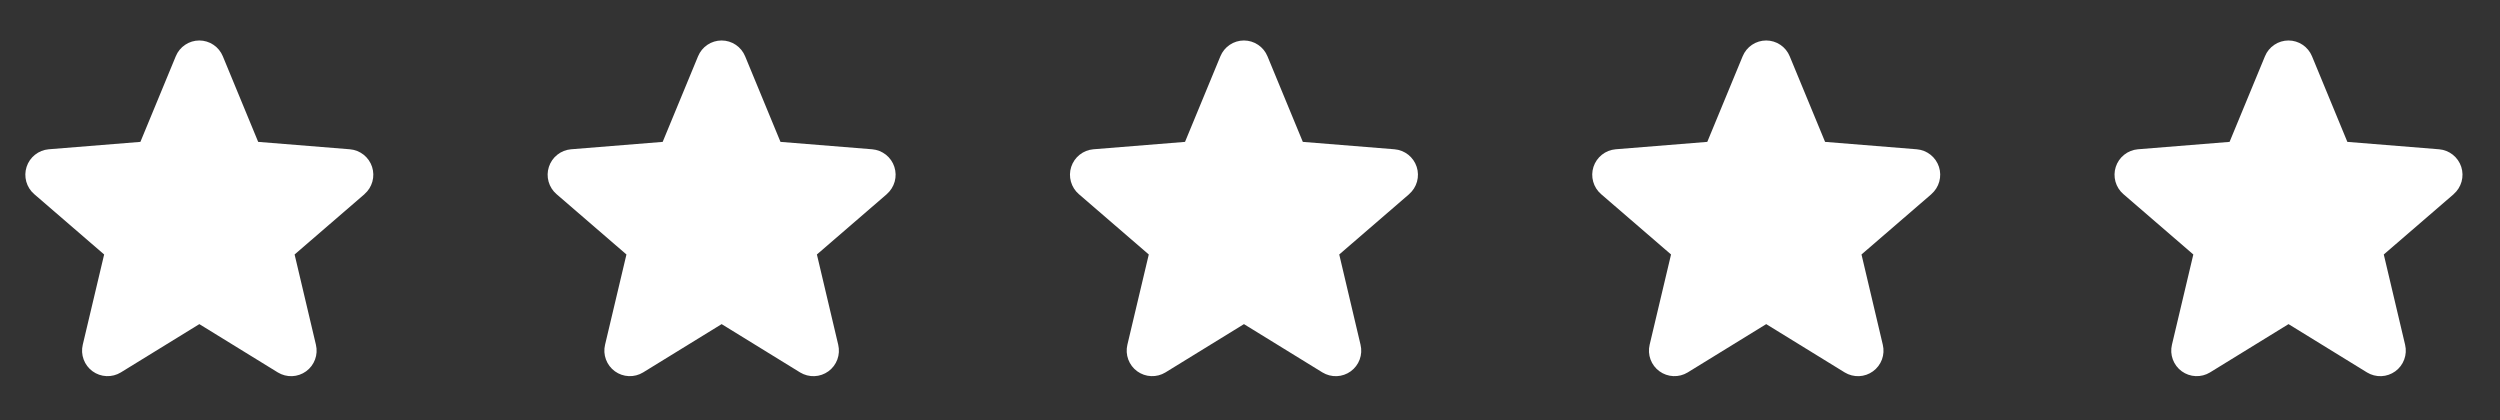
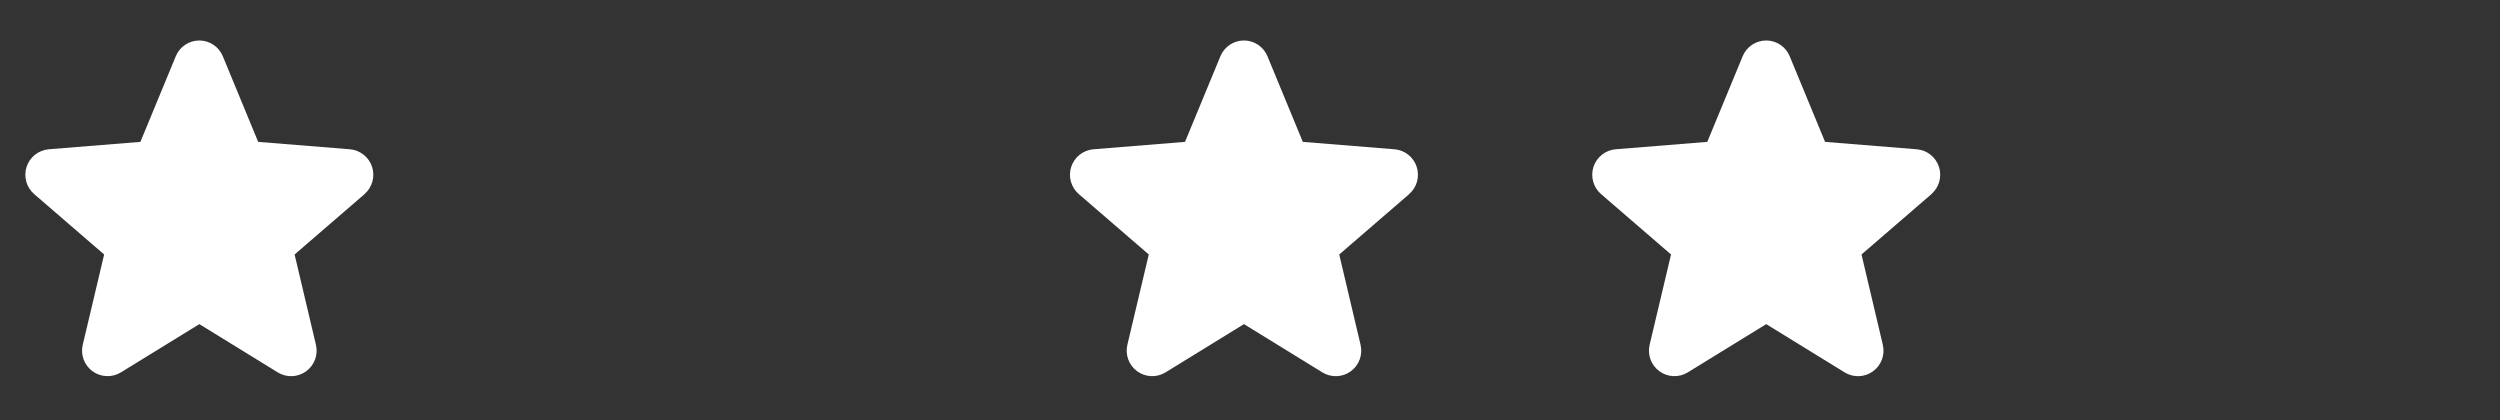
<svg xmlns="http://www.w3.org/2000/svg" fill="none" viewBox="0 0 125 21" height="21" width="125">
  <rect x="0" y="0" width="125" height="21" fill="#333333" stroke="none" />
  <path fill="white" d="M18.228 9.706L14.73 12.724L15.796 17.237C15.855 17.482 15.839 17.739 15.752 17.975C15.665 18.212 15.51 18.417 15.306 18.565C15.102 18.713 14.859 18.798 14.607 18.808C14.356 18.818 14.107 18.753 13.892 18.622L9.967 16.206L6.04 18.622C5.825 18.753 5.576 18.817 5.325 18.806C5.073 18.796 4.831 18.711 4.627 18.563C4.424 18.415 4.269 18.21 4.182 17.974C4.095 17.738 4.079 17.482 4.138 17.237L5.207 12.724L1.71 9.706C1.52 9.542 1.382 9.325 1.314 9.083C1.247 8.841 1.252 8.584 1.329 8.345C1.406 8.106 1.552 7.894 1.749 7.738C1.945 7.581 2.184 7.486 2.434 7.464L7.02 7.094L8.789 2.813C8.884 2.58 9.047 2.38 9.257 2.24C9.466 2.099 9.713 2.024 9.965 2.024C10.217 2.024 10.464 2.099 10.673 2.24C10.883 2.38 11.045 2.58 11.141 2.813L12.909 7.094L17.495 7.464C17.746 7.485 17.985 7.58 18.182 7.736C18.379 7.893 18.526 8.104 18.604 8.343C18.681 8.583 18.687 8.84 18.619 9.082C18.551 9.325 18.414 9.542 18.223 9.707L18.228 9.706Z" />
-   <path fill="white" d="M44.342 9.706L40.845 12.724L41.911 17.237C41.969 17.482 41.954 17.739 41.867 17.975C41.78 18.212 41.625 18.417 41.421 18.565C41.217 18.713 40.974 18.798 40.722 18.808C40.471 18.818 40.221 18.753 40.006 18.622L36.082 16.206L32.154 18.622C31.939 18.753 31.691 18.817 31.439 18.806C31.188 18.796 30.945 18.711 30.742 18.563C30.539 18.415 30.384 18.21 30.297 17.974C30.209 17.738 30.194 17.482 30.253 17.237L31.322 12.724L27.825 9.706C27.634 9.542 27.497 9.325 27.429 9.083C27.361 8.841 27.366 8.584 27.444 8.345C27.521 8.106 27.667 7.894 27.864 7.738C28.06 7.581 28.299 7.486 28.549 7.464L33.134 7.094L34.903 2.813C34.999 2.58 35.162 2.38 35.371 2.24C35.581 2.099 35.827 2.024 36.08 2.024C36.332 2.024 36.578 2.099 36.788 2.24C36.997 2.38 37.16 2.58 37.256 2.813L39.024 7.094L43.609 7.464C43.86 7.485 44.099 7.58 44.297 7.736C44.494 7.893 44.641 8.104 44.718 8.343C44.796 8.583 44.802 8.84 44.734 9.082C44.666 9.325 44.528 9.542 44.338 9.707L44.342 9.706Z" />
  <path fill="white" d="M70.459 9.706L66.962 12.724L68.027 17.237C68.086 17.482 68.071 17.739 67.984 17.975C67.897 18.212 67.741 18.417 67.538 18.565C67.334 18.713 67.091 18.798 66.839 18.808C66.587 18.818 66.338 18.753 66.123 18.622L62.198 16.206L58.271 18.622C58.056 18.753 57.807 18.817 57.556 18.806C57.305 18.796 57.062 18.711 56.859 18.563C56.655 18.415 56.5 18.21 56.413 17.974C56.326 17.738 56.311 17.482 56.369 17.237L57.439 12.724L53.941 9.706C53.751 9.542 53.614 9.325 53.546 9.083C53.478 8.841 53.483 8.584 53.56 8.345C53.638 8.106 53.784 7.894 53.98 7.738C54.177 7.581 54.415 7.486 54.666 7.464L59.251 7.094L61.02 2.813C61.116 2.58 61.279 2.38 61.488 2.24C61.698 2.099 61.944 2.024 62.196 2.024C62.449 2.024 62.695 2.099 62.904 2.24C63.114 2.38 63.277 2.58 63.373 2.813L65.141 7.094L69.726 7.464C69.977 7.485 70.216 7.58 70.413 7.736C70.611 7.893 70.757 8.104 70.835 8.343C70.913 8.583 70.918 8.84 70.851 9.082C70.783 9.325 70.645 9.542 70.454 9.707L70.459 9.706Z" />
  <path fill="white" d="M96.572 9.706L93.075 12.724L94.14 17.237C94.199 17.482 94.184 17.739 94.097 17.975C94.009 18.212 93.854 18.417 93.65 18.565C93.447 18.713 93.204 18.798 92.952 18.808C92.7 18.818 92.451 18.753 92.236 18.622L88.311 16.206L84.384 18.622C84.169 18.753 83.92 18.817 83.669 18.806C83.418 18.796 83.175 18.711 82.972 18.563C82.768 18.415 82.613 18.21 82.526 17.974C82.439 17.738 82.424 17.482 82.482 17.237L83.552 12.724L80.054 9.706C79.864 9.542 79.726 9.325 79.659 9.083C79.591 8.841 79.596 8.584 79.673 8.345C79.751 8.106 79.897 7.894 80.093 7.738C80.29 7.581 80.528 7.486 80.778 7.464L85.364 7.094L87.133 2.813C87.229 2.58 87.391 2.38 87.601 2.24C87.811 2.099 88.057 2.024 88.309 2.024C88.561 2.024 88.808 2.099 89.017 2.24C89.227 2.38 89.39 2.58 89.485 2.813L91.254 7.094L95.839 7.464C96.09 7.485 96.329 7.58 96.526 7.736C96.724 7.893 96.87 8.104 96.948 8.343C97.026 8.583 97.031 8.84 96.963 9.082C96.896 9.325 96.758 9.542 96.567 9.707L96.572 9.706Z" />
-   <path fill="white" d="M122.687 9.706L119.189 12.724L120.255 17.237C120.314 17.482 120.298 17.739 120.211 17.975C120.124 18.212 119.969 18.417 119.765 18.565C119.561 18.713 119.318 18.798 119.067 18.808C118.815 18.818 118.566 18.753 118.351 18.622L114.426 16.206L110.499 18.622C110.284 18.753 110.035 18.817 109.784 18.806C109.532 18.796 109.29 18.711 109.086 18.563C108.883 18.415 108.728 18.21 108.641 17.974C108.554 17.738 108.538 17.482 108.597 17.237L109.666 12.724L106.169 9.706C105.979 9.542 105.841 9.325 105.773 9.083C105.706 8.841 105.711 8.584 105.788 8.345C105.865 8.106 106.011 7.894 106.208 7.738C106.404 7.581 106.643 7.486 106.893 7.464L111.479 7.094L113.248 2.813C113.343 2.58 113.506 2.38 113.716 2.24C113.925 2.099 114.172 2.024 114.424 2.024C114.676 2.024 114.923 2.099 115.132 2.24C115.341 2.38 115.504 2.58 115.6 2.813L117.368 7.094L121.954 7.464C122.205 7.485 122.444 7.58 122.641 7.736C122.838 7.893 122.985 8.104 123.063 8.343C123.14 8.583 123.146 8.84 123.078 9.082C123.01 9.325 122.873 9.542 122.682 9.707L122.687 9.706Z" />
</svg>